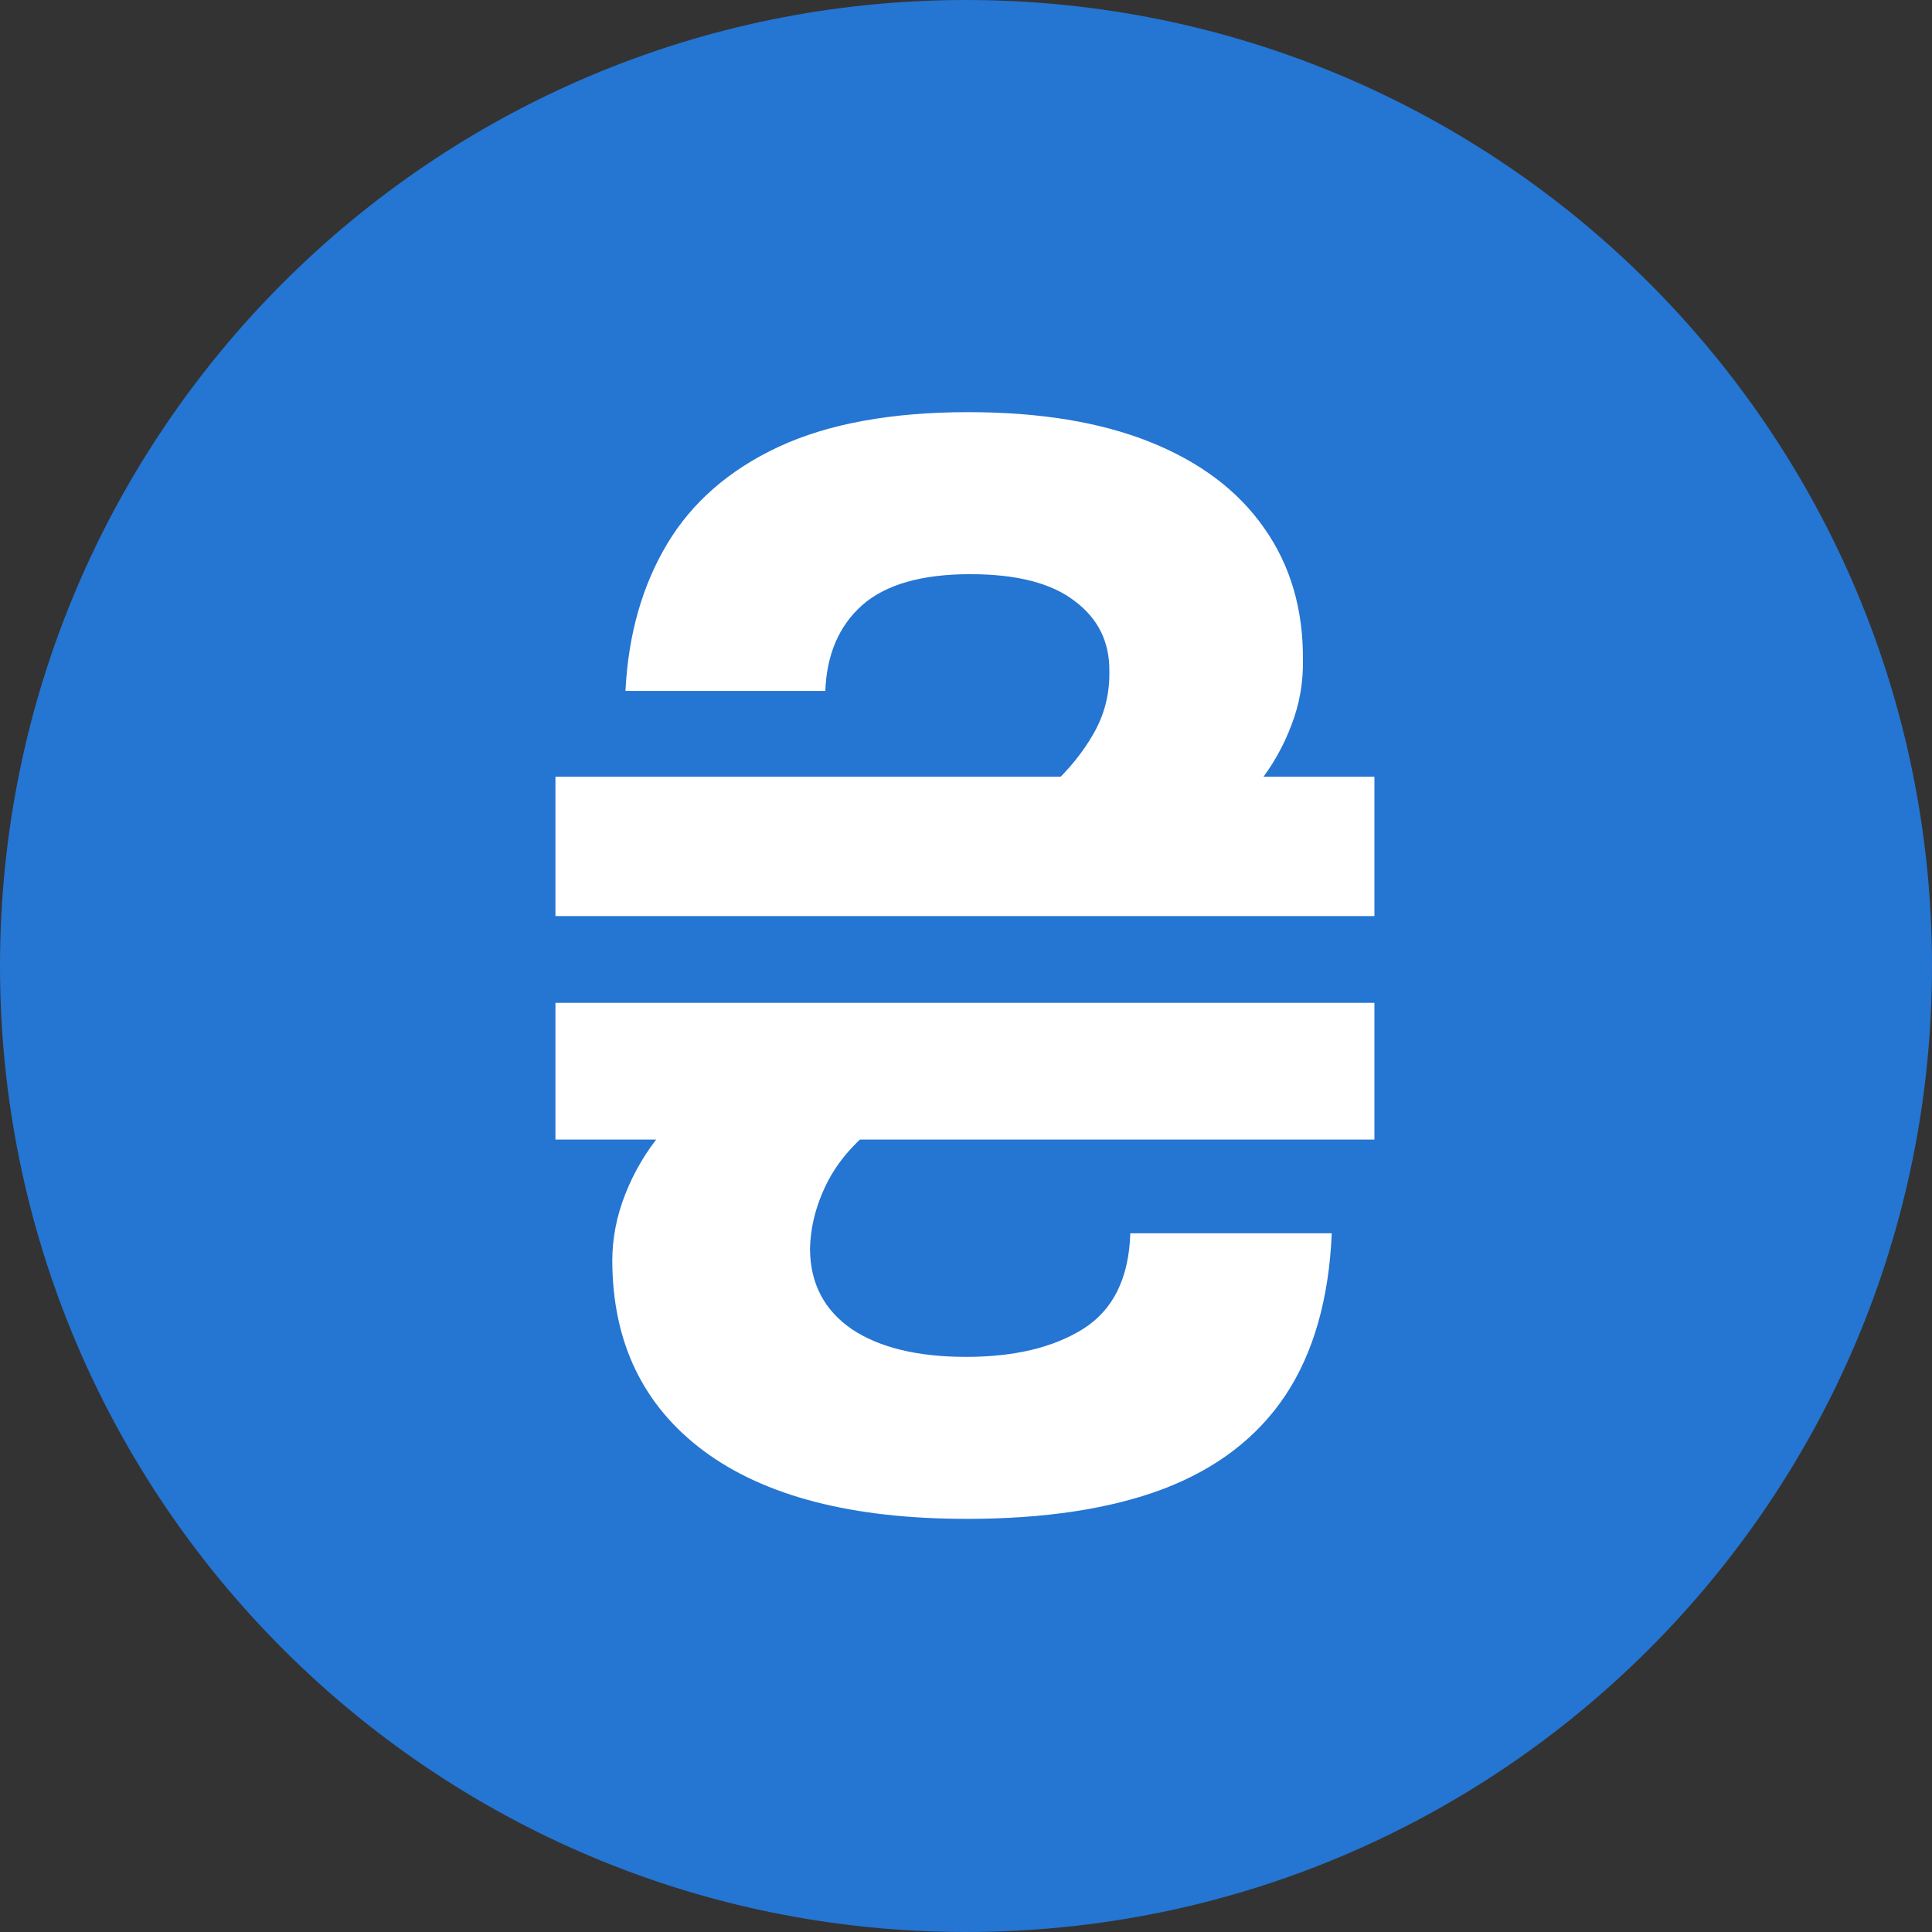
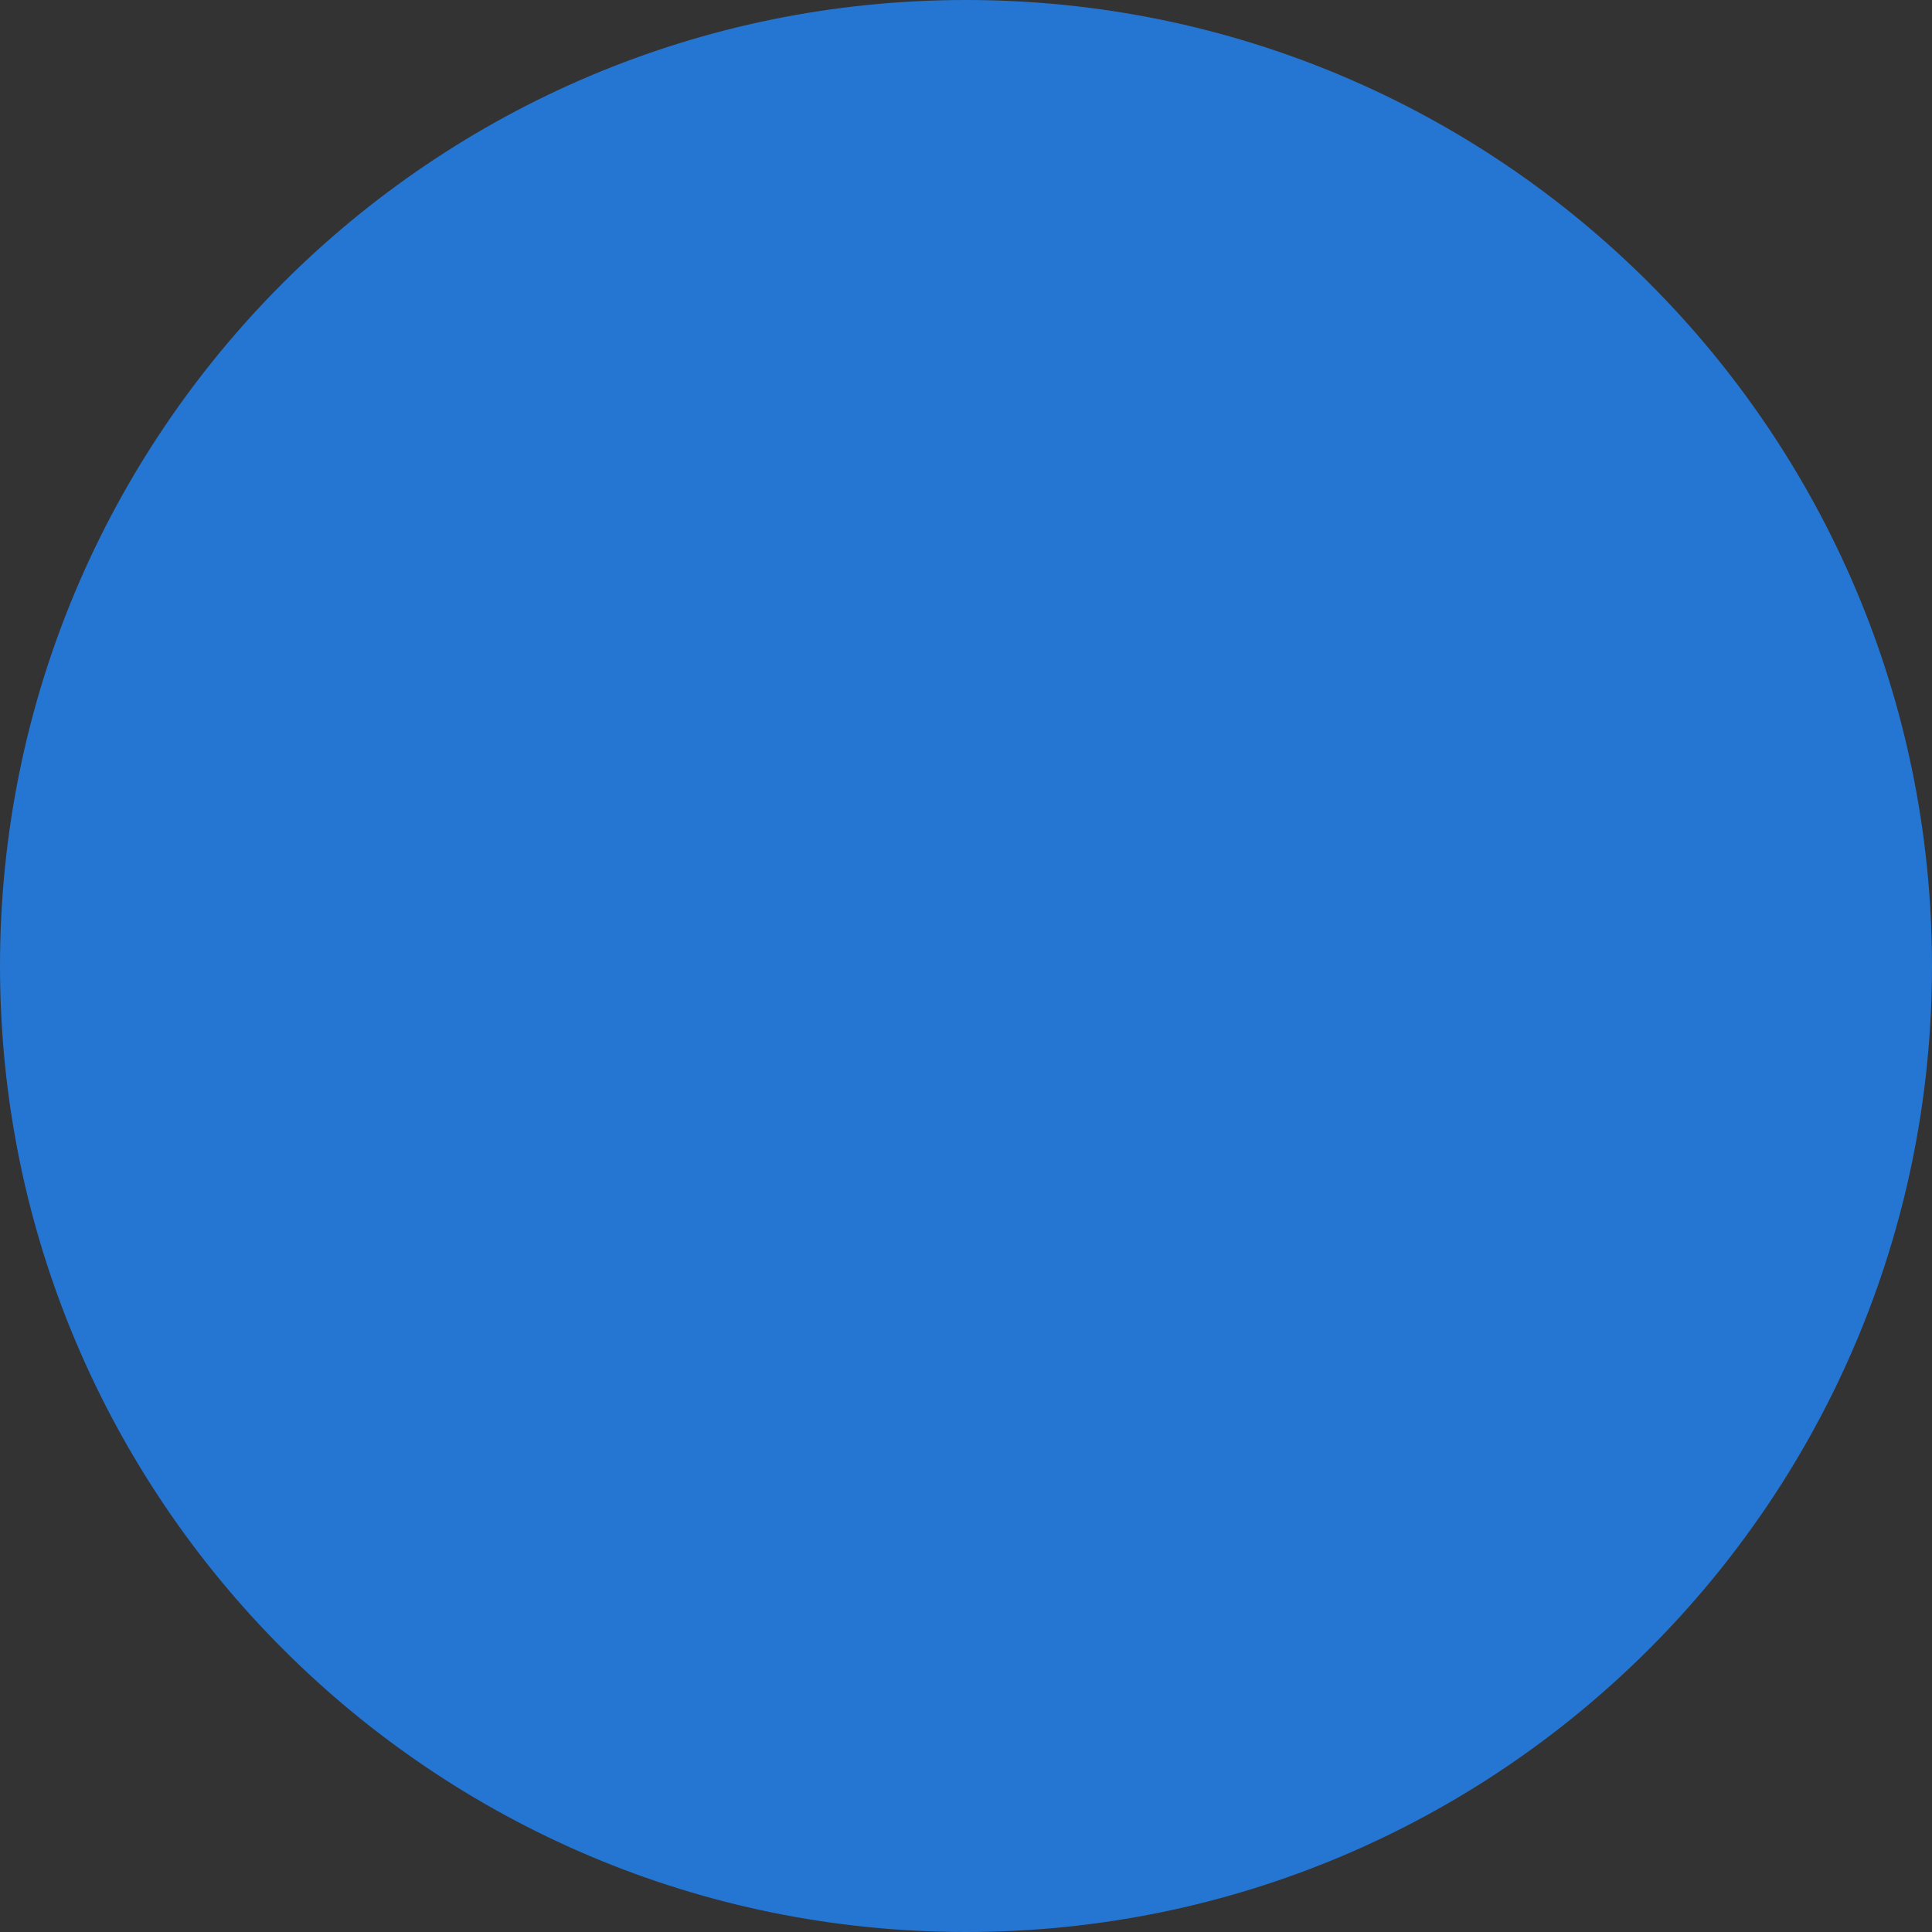
<svg xmlns="http://www.w3.org/2000/svg" fill="none" height="60" viewBox="0 0 60 60" width="60">
  <rect x="0" y="0" width="60" height="60" fill="#333333" stroke="none" />
  <path d="m30 0c16.569 0 30 13.431 30 30s-13.431 30-30 30-30-13.431-30-30 13.431-30 30-30z" fill="#2575d2" />
-   <path d="m30.139 17.831c-1.514 0-2.635.321-3.365.964-.719.642-1.1 1.53-1.143 2.663h-6.207c.087-1.742.517-3.262 1.29-4.558s1.927-2.303 3.463-3.022c1.546-.719 3.512-1.078 5.897-1.078 2.221 0 4.106.31 5.652.931 1.546.621 2.723 1.508 3.529 2.663.817 1.154 1.22 2.521 1.209 4.1.011.708-.109 1.383-.359 2.026-.24.642-.577 1.242-1.013 1.797-.425.555-.904 1.045-1.438 1.47l-5.015-1.372c.555-.512.996-1.056 1.323-1.633.338-.588.501-1.231.49-1.928.011-.915-.348-1.644-1.078-2.189-.719-.555-1.797-.833-3.234-.833zm12.545 10.618h-25.434v-4.329h25.434zm0 6.942h-25.434v-4.247h25.434zm-12.676 11.778c-3.539 0-6.256-.702-8.151-2.107-1.884-1.405-2.831-3.37-2.842-5.897 0-.708.136-1.405.408-2.091.272-.686.642-1.312 1.111-1.879.468-.566 1.002-1.029 1.601-1.388l5.129 1.111c-.719.545-1.247 1.154-1.585 1.83s-.512 1.361-.523 2.058c.011 1.056.441 1.879 1.29 2.467.86.577 2.047.866 3.561.866 1.492 0 2.701-.289 3.626-.866.937-.588 1.427-1.579 1.47-2.973h6.256c-.087 2.037-.566 3.714-1.438 5.031-.871 1.307-2.135 2.276-3.79 2.908-1.644.621-3.686.931-6.126.931z" fill="#fff" />
</svg>